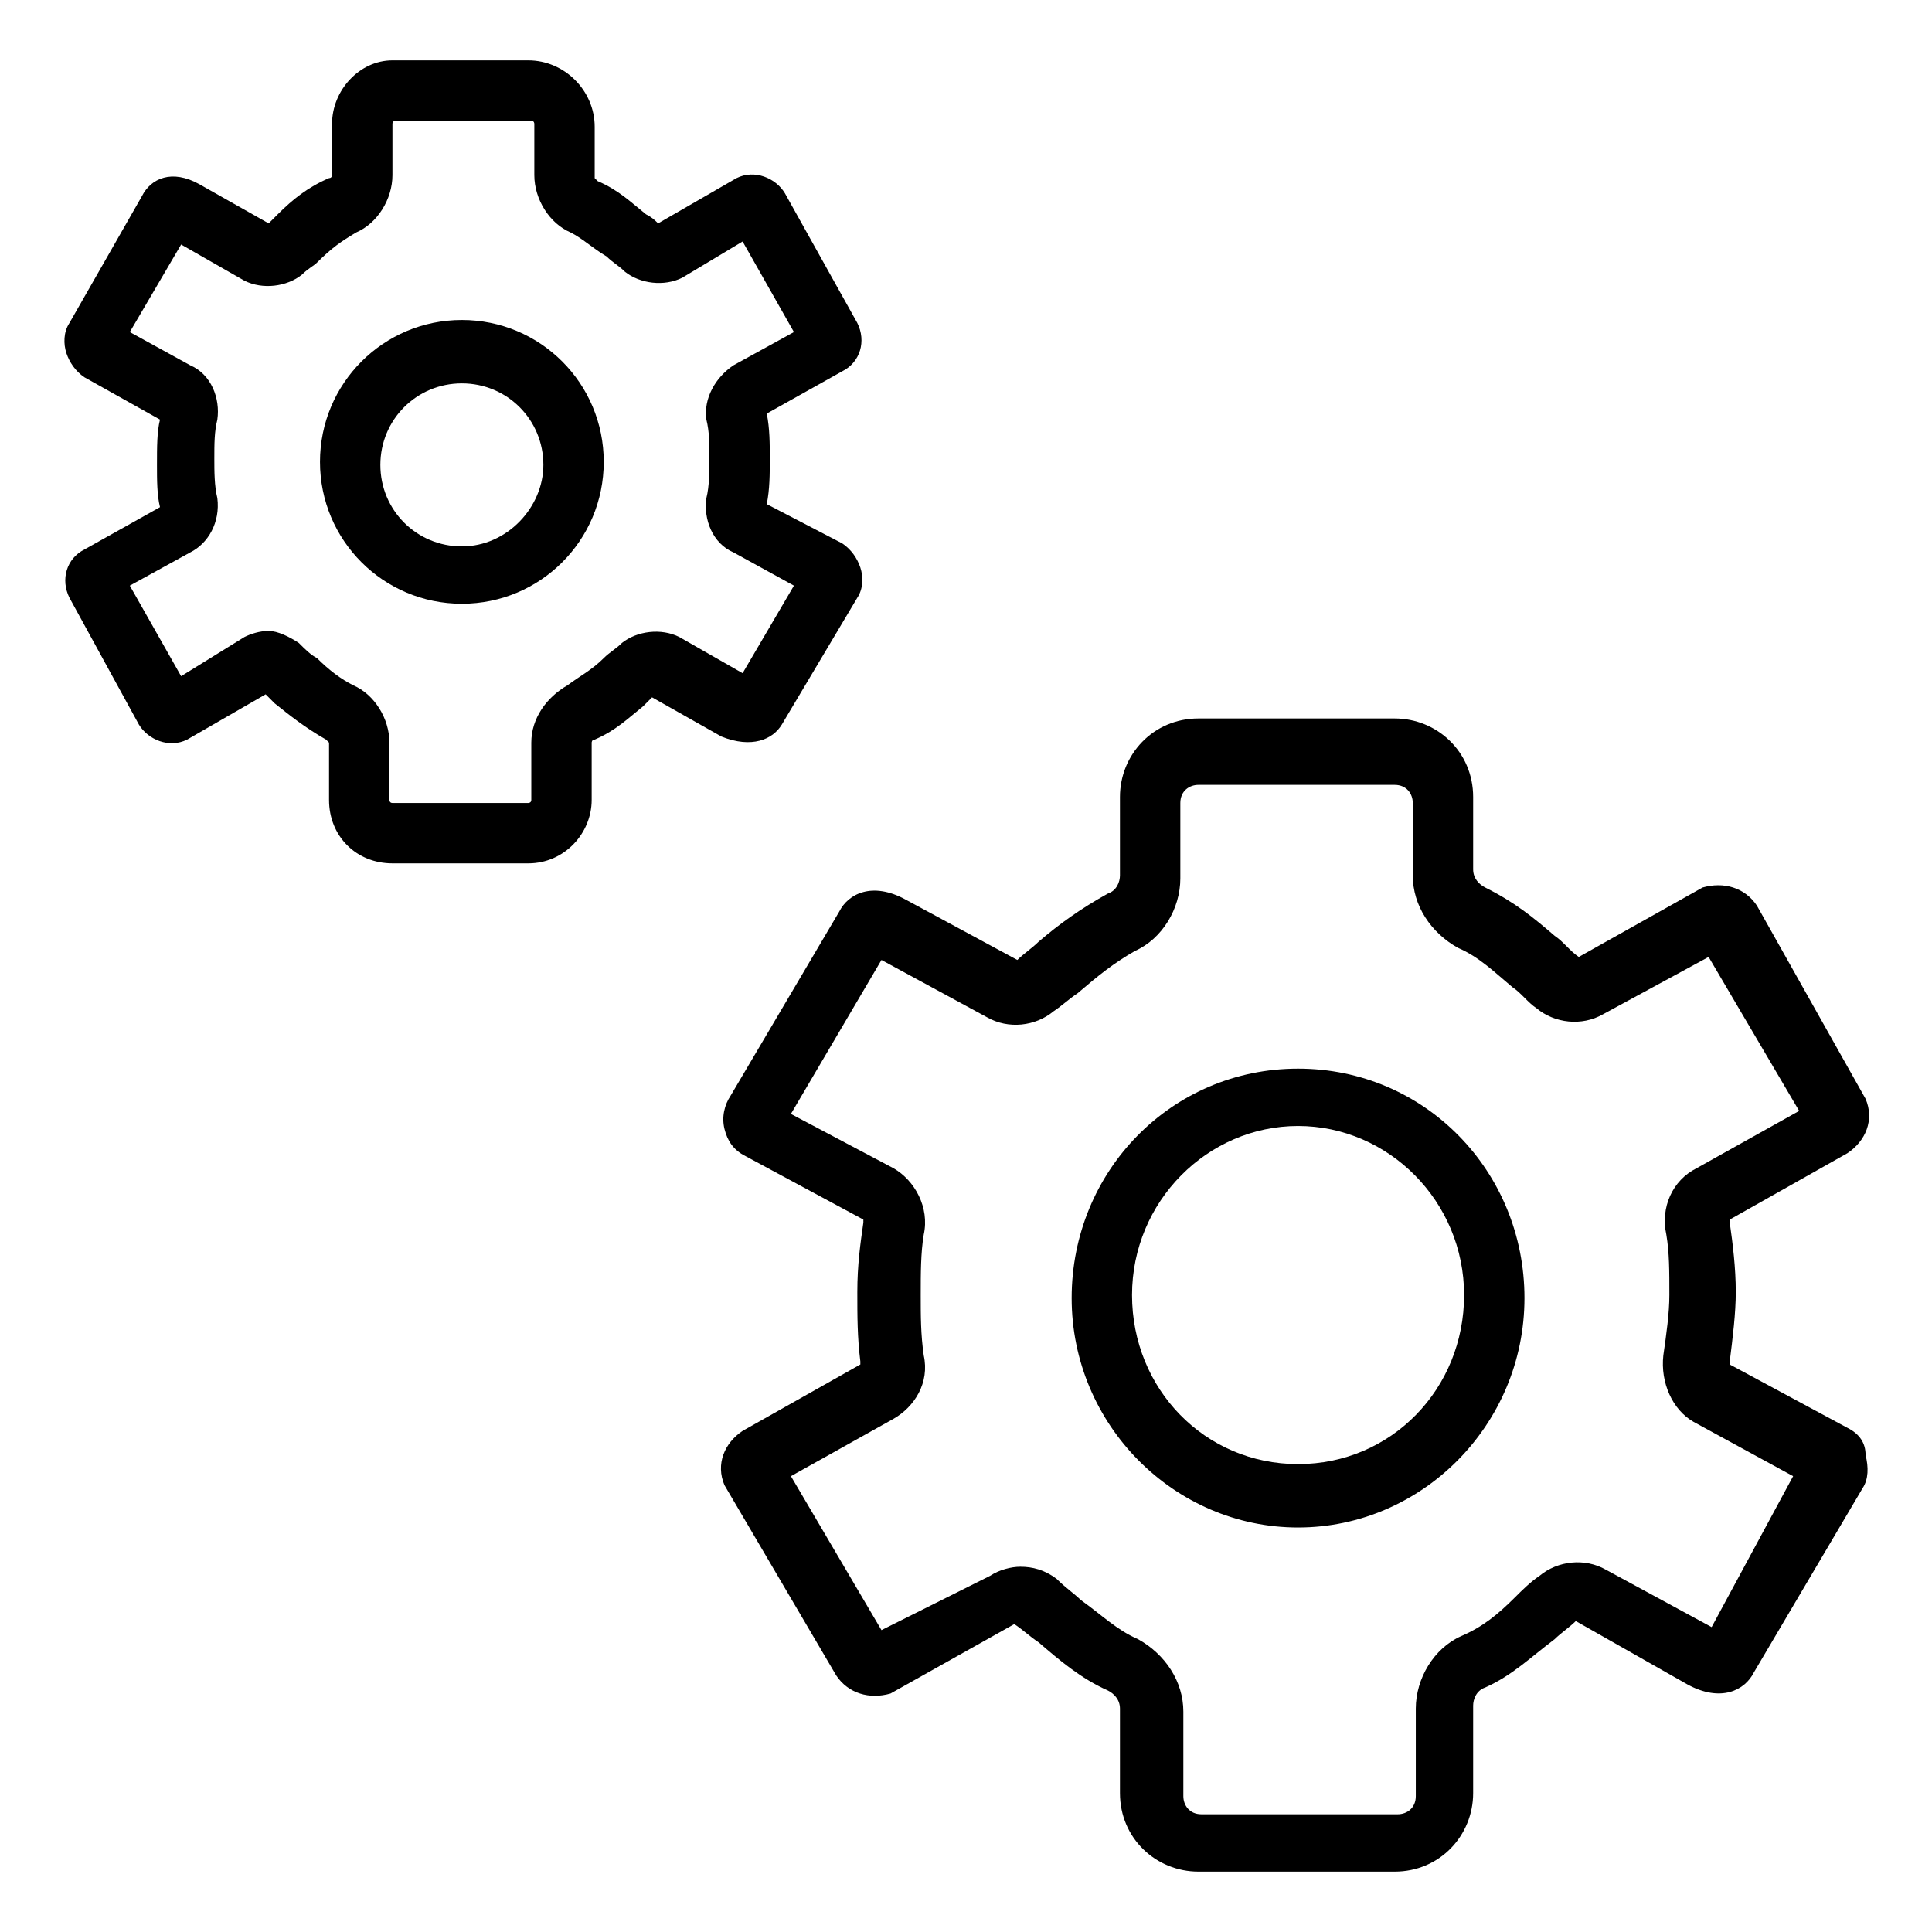
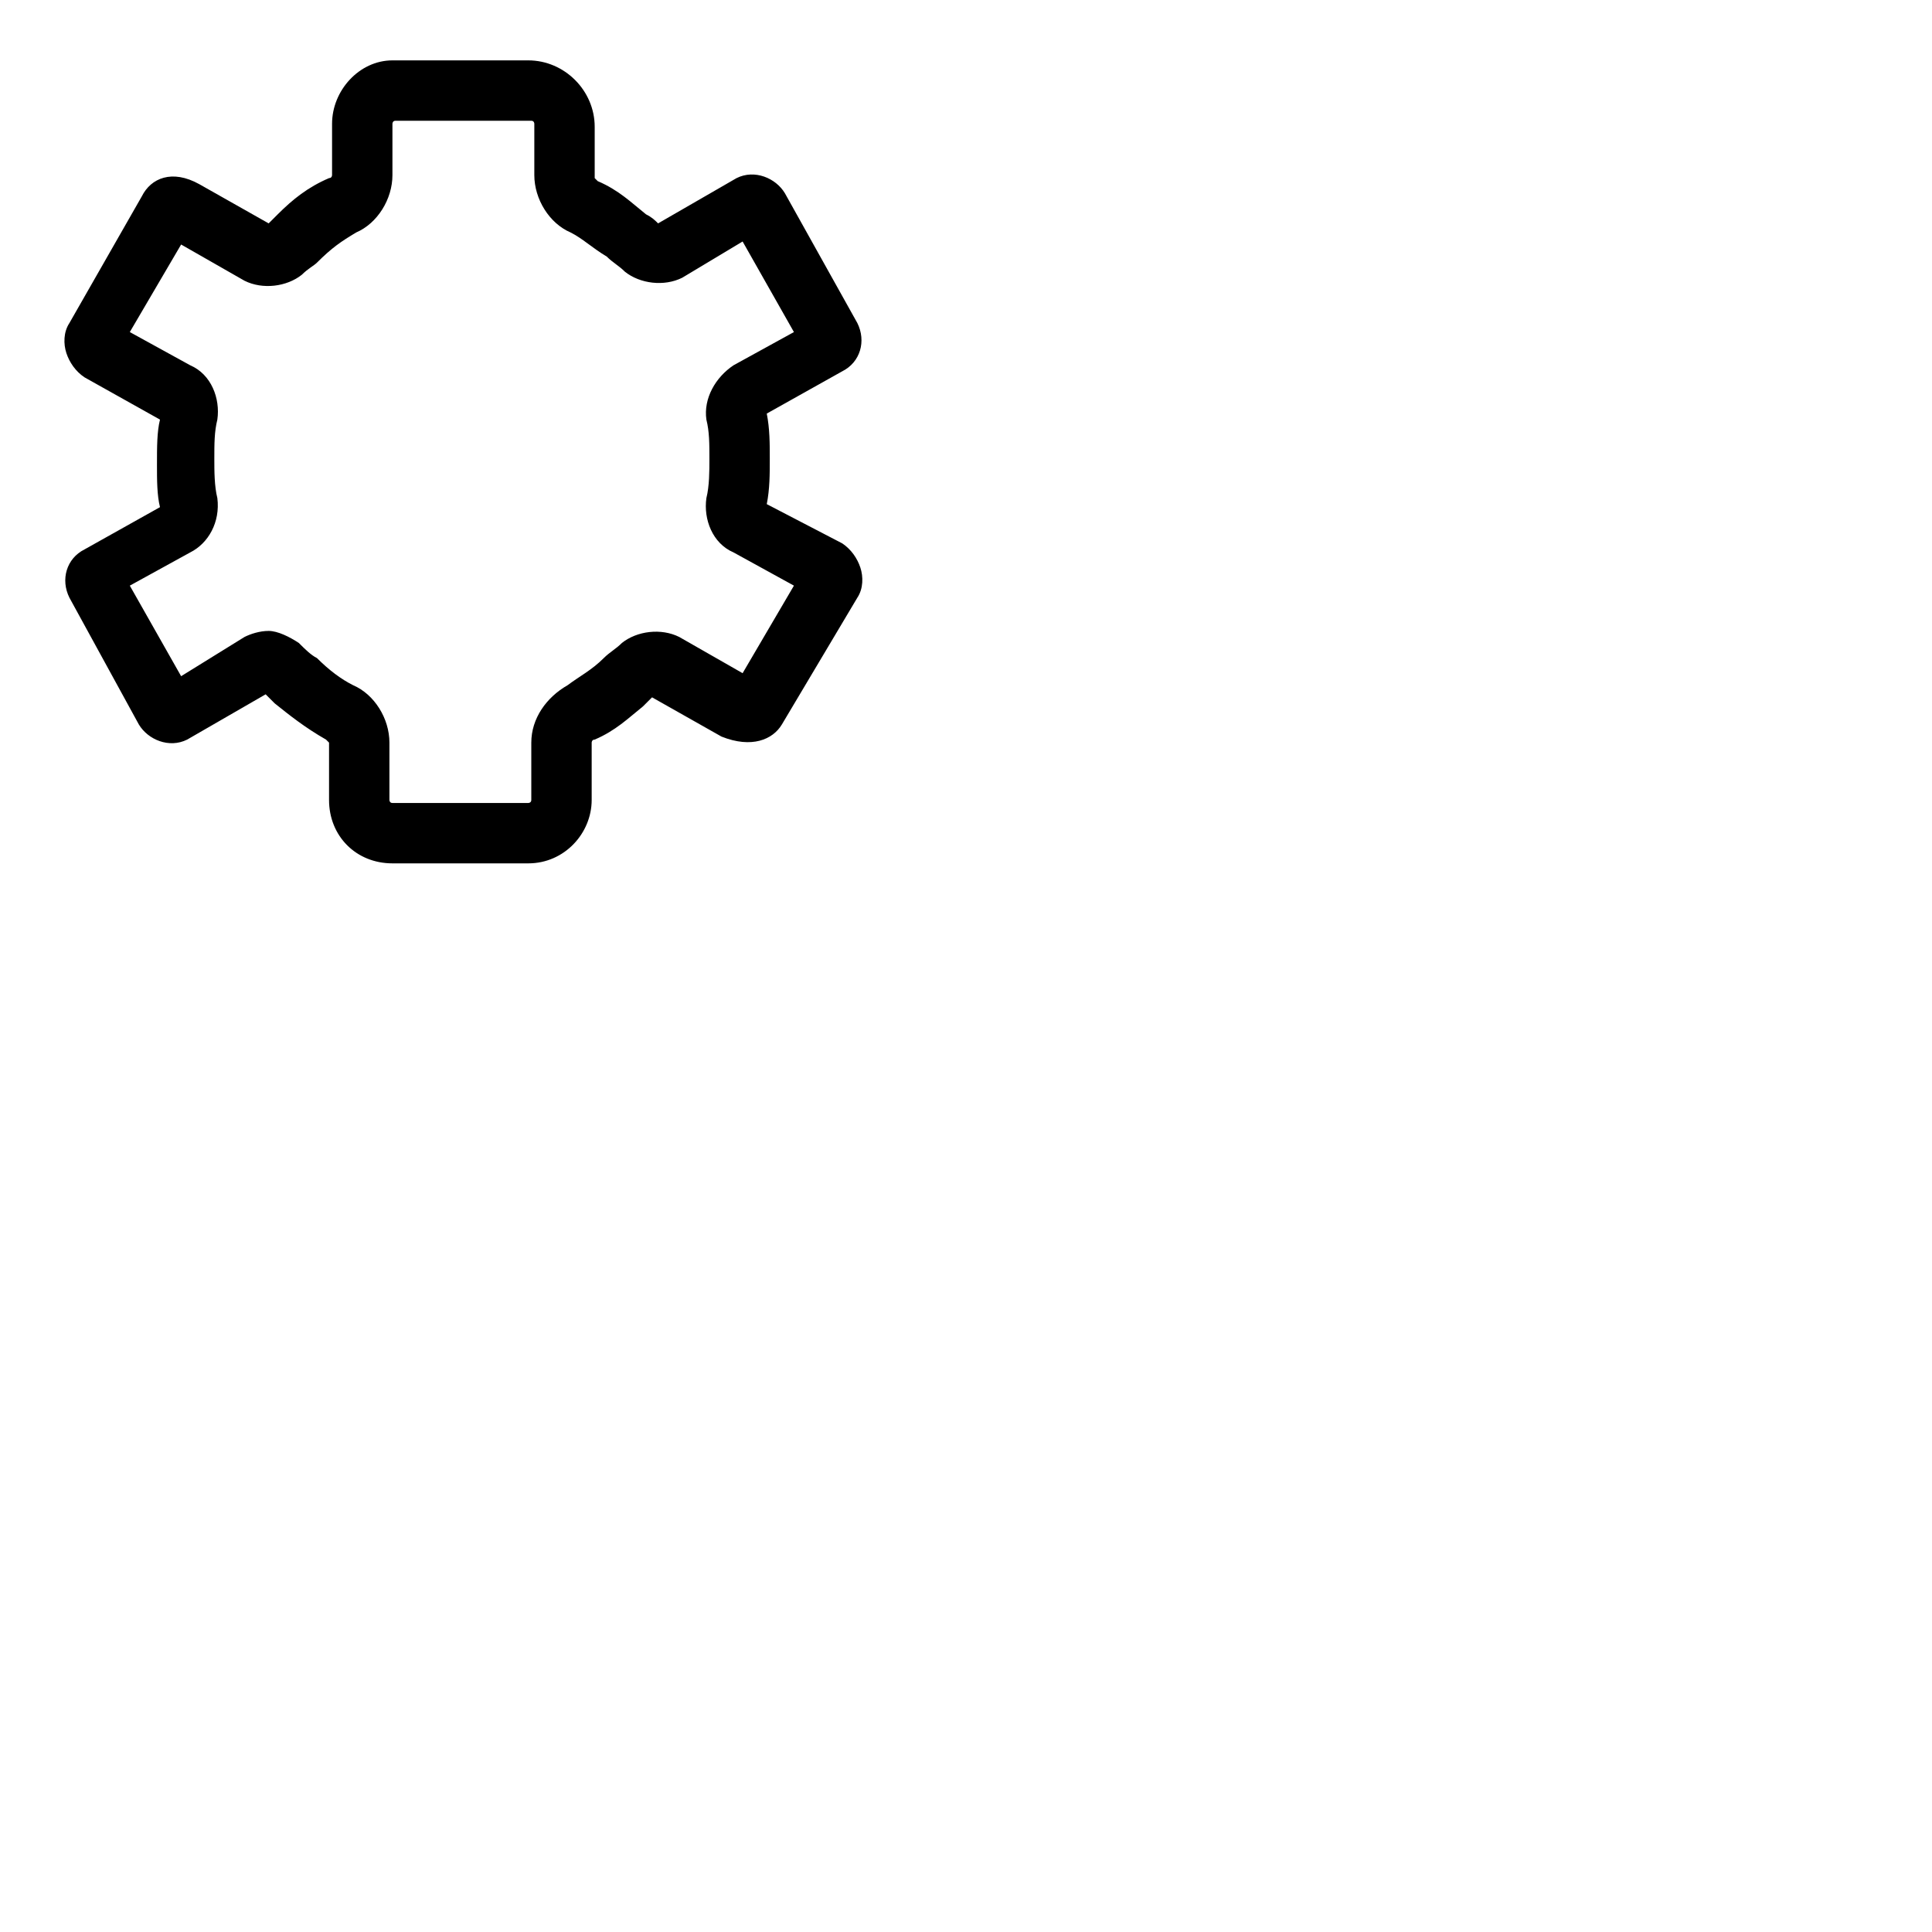
<svg xmlns="http://www.w3.org/2000/svg" version="1.1" id="lni_lni-cogs" x="0px" y="0px" viewBox="0 0 64 64" style="enable-background:new 0 0 64 64;" xml:space="preserve">
  <g>
-     <path d="M43,35.4c-4.2,0-7.5,3.4-7.5,7.6c0,4.2,3.4,7.6,7.5,7.6s7.5-3.4,7.5-7.6C50.5,38.8,47.2,35.4,43,35.4z M43,48.5   c-3.1,0-5.5-2.5-5.5-5.6s2.5-5.6,5.5-5.6s5.5,2.5,5.5,5.6S46.1,48.5,43,48.5z" />
-     <path d="M61.2,47.3l-3.9-2.1c0,0,0-0.1,0-0.1c0.1-0.8,0.2-1.6,0.2-2.3c0-0.8-0.1-1.6-0.2-2.3c0-0.1,0-0.1,0-0.1l3.9-2.2   c0.6-0.4,0.9-1.1,0.6-1.8L58.2,30c-0.4-0.6-1.1-0.8-1.8-0.6l-4.1,2.3c-0.3-0.2-0.5-0.5-0.8-0.7c-0.7-0.6-1.3-1.1-2.3-1.6   c-0.2-0.1-0.4-0.3-0.4-0.6v-2.4c0-1.5-1.2-2.6-2.6-2.6h-6.5c-1.5,0-2.6,1.2-2.6,2.6V29c0,0.2-0.1,0.5-0.4,0.6   c-0.9,0.5-1.6,1-2.3,1.6c-0.2,0.2-0.5,0.4-0.7,0.6L30,29.8c-1.1-0.6-1.9-0.2-2.2,0.4l-3.6,6.1C24,36.6,23.9,37,24,37.4   c0.1,0.4,0.3,0.7,0.7,0.9l3.9,2.1c0,0,0,0.1,0,0.1c-0.1,0.7-0.2,1.4-0.2,2.3c0,0.8,0,1.5,0.1,2.3c0,0,0,0.1,0,0.1l-3.9,2.2   c-0.6,0.4-0.9,1.1-0.6,1.8l3.7,6.3c0.4,0.6,1.1,0.8,1.8,0.6l4.1-2.3c0.3,0.2,0.5,0.4,0.8,0.6c0.7,0.6,1.4,1.2,2.3,1.6   c0.2,0.1,0.4,0.3,0.4,0.6v2.8c0,1.5,1.2,2.6,2.6,2.6h6.5c1.5,0,2.6-1.2,2.6-2.6v-2.9c0-0.2,0.1-0.5,0.4-0.6c0.9-0.4,1.5-1,2.3-1.6   c0.2-0.2,0.5-0.4,0.7-0.6l3.7,2.1c1.1,0.6,1.9,0.2,2.2-0.4l3.6-6.1c0.2-0.3,0.2-0.7,0.1-1.1C61.8,47.8,61.6,47.5,61.2,47.3z    M56.7,53.9l-3.5-1.9c-0.7-0.4-1.6-0.3-2.2,0.2c-0.3,0.2-0.6,0.5-0.8,0.7c-0.6,0.6-1.1,1-1.8,1.3c-0.9,0.4-1.5,1.4-1.5,2.4v2.9   c0,0.4-0.3,0.6-0.6,0.6h-6.5c-0.4,0-0.6-0.3-0.6-0.6v-2.8c0-1-0.6-1.9-1.5-2.4c-0.7-0.3-1.2-0.8-1.9-1.3c-0.2-0.2-0.5-0.4-0.8-0.7   c-0.4-0.3-0.8-0.4-1.2-0.4c-0.3,0-0.7,0.1-1,0.3L29.2,54l-3-5.1l3.4-1.9c0.7-0.4,1.2-1.2,1-2.1c-0.1-0.7-0.1-1.3-0.1-2   c0-0.7,0-1.4,0.1-2c0.2-0.9-0.3-1.8-1-2.2l-3.4-1.8l3-5.1l3.5,1.9c0.7,0.4,1.6,0.3,2.2-0.2c0.3-0.2,0.5-0.4,0.8-0.6   c0.7-0.6,1.2-1,1.9-1.4c0.9-0.4,1.5-1.4,1.5-2.4v-2.5c0-0.4,0.3-0.6,0.6-0.6h6.5c0.4,0,0.6,0.3,0.6,0.6v2.4c0,1,0.6,1.9,1.5,2.4   c0.7,0.3,1.2,0.8,1.8,1.3c0.3,0.2,0.5,0.5,0.8,0.7c0.6,0.5,1.5,0.6,2.2,0.2l3.5-1.9l3,5.1l-3.4,1.9c-0.8,0.4-1.2,1.3-1,2.2   c0.1,0.6,0.1,1.2,0.1,2c0,0.6-0.1,1.3-0.2,2c-0.1,0.9,0.3,1.8,1,2.2l3.3,1.8L56.7,53.9z" />
-     <path d="M15.3,10.6c-2.6,0-4.7,2.1-4.7,4.7s2.1,4.7,4.7,4.7s4.7-2.1,4.7-4.7S17.9,10.6,15.3,10.6z M15.3,18.1   c-1.5,0-2.7-1.2-2.7-2.7c0-1.5,1.2-2.7,2.7-2.7s2.7,1.2,2.7,2.7C18,16.8,16.8,18.1,15.3,18.1z" />
    <path d="M25.9,24l2.5-4.2c0.2-0.3,0.2-0.7,0.1-1c-0.1-0.3-0.3-0.6-0.6-0.8l-2.5-1.3c0.1-0.5,0.1-1,0.1-1.5c0-0.5,0-1-0.1-1.5   l2.5-1.4c0.6-0.3,0.8-1,0.5-1.6L26,6.4c-0.3-0.5-1-0.8-1.6-0.5l-2.6,1.5c-0.1-0.1-0.2-0.2-0.4-0.3c-0.5-0.4-0.9-0.8-1.6-1.1   c0,0-0.1-0.1-0.1-0.1l0-1.7C19.7,3,18.7,2,17.5,2h-4.5C11.9,2,11,3,11,4.1v1.7c0,0,0,0.1-0.1,0.1c-0.7,0.3-1.2,0.7-1.7,1.2   C9.1,7.2,9,7.3,8.9,7.4L6.6,6.1C5.7,5.6,5,5.9,4.7,6.5l-2.4,4.2c-0.2,0.3-0.2,0.7-0.1,1s0.3,0.6,0.6,0.8l2.5,1.4   c-0.1,0.4-0.1,0.9-0.1,1.5c0,0.5,0,1,0.1,1.4l-2.5,1.4c-0.6,0.3-0.8,1-0.5,1.6L4.6,24c0.3,0.5,1,0.8,1.6,0.5l2.6-1.5   c0.1,0.1,0.2,0.2,0.3,0.3c0.5,0.4,1,0.8,1.7,1.2c0,0,0.1,0.1,0.1,0.1l0,1.9c0,1.2,0.9,2.1,2.1,2.1h4.5c1.2,0,2.1-1,2.1-2.1v-1.9   c0,0,0-0.1,0.1-0.1c0.7-0.3,1.1-0.7,1.6-1.1c0.1-0.1,0.2-0.2,0.3-0.3l2.3,1.3C24.9,24.8,25.6,24.5,25.9,24z M20.6,21.3   c-0.2,0.2-0.4,0.3-0.6,0.5c-0.4,0.4-0.8,0.6-1.2,0.9c-0.7,0.4-1.2,1.1-1.2,1.9v1.9c0,0.1-0.1,0.1-0.1,0.1h-4.5   c-0.1,0-0.1-0.1-0.1-0.1l0-1.9c0-0.8-0.5-1.6-1.2-1.9c-0.4-0.2-0.8-0.5-1.2-0.9c-0.2-0.1-0.4-0.3-0.6-0.5c-0.3-0.2-0.7-0.4-1-0.4   c-0.3,0-0.6,0.1-0.8,0.2L6,22.4l-1.7-3l2-1.1c0.6-0.3,1-1,0.9-1.8c-0.1-0.4-0.1-0.9-0.1-1.3c0-0.5,0-0.9,0.1-1.3   c0.1-0.7-0.2-1.5-0.9-1.8l-2-1.1L6,8.1l2.1,1.2C8.7,9.6,9.5,9.5,10,9.1c0.2-0.2,0.4-0.3,0.5-0.4C11,8.2,11.3,8,11.8,7.7   C12.5,7.4,13,6.6,13,5.8V4.1C13,4.1,13,4,13.1,4h4.5c0.1,0,0.1,0.1,0.1,0.1l0,1.7c0,0.8,0.5,1.6,1.2,1.9c0.4,0.2,0.7,0.5,1.2,0.8   c0.2,0.2,0.4,0.3,0.6,0.5c0.5,0.4,1.3,0.5,1.9,0.2L24.6,8l1.7,3l-2,1.1c-0.6,0.4-1,1.1-0.9,1.8c0.1,0.4,0.1,0.8,0.1,1.3   c0,0.4,0,0.9-0.1,1.3c-0.1,0.7,0.2,1.5,0.9,1.8l2,1.1l-1.7,2.9l-2.1-1.2C21.9,20.8,21.1,20.9,20.6,21.3z" />
  </g>
</svg>